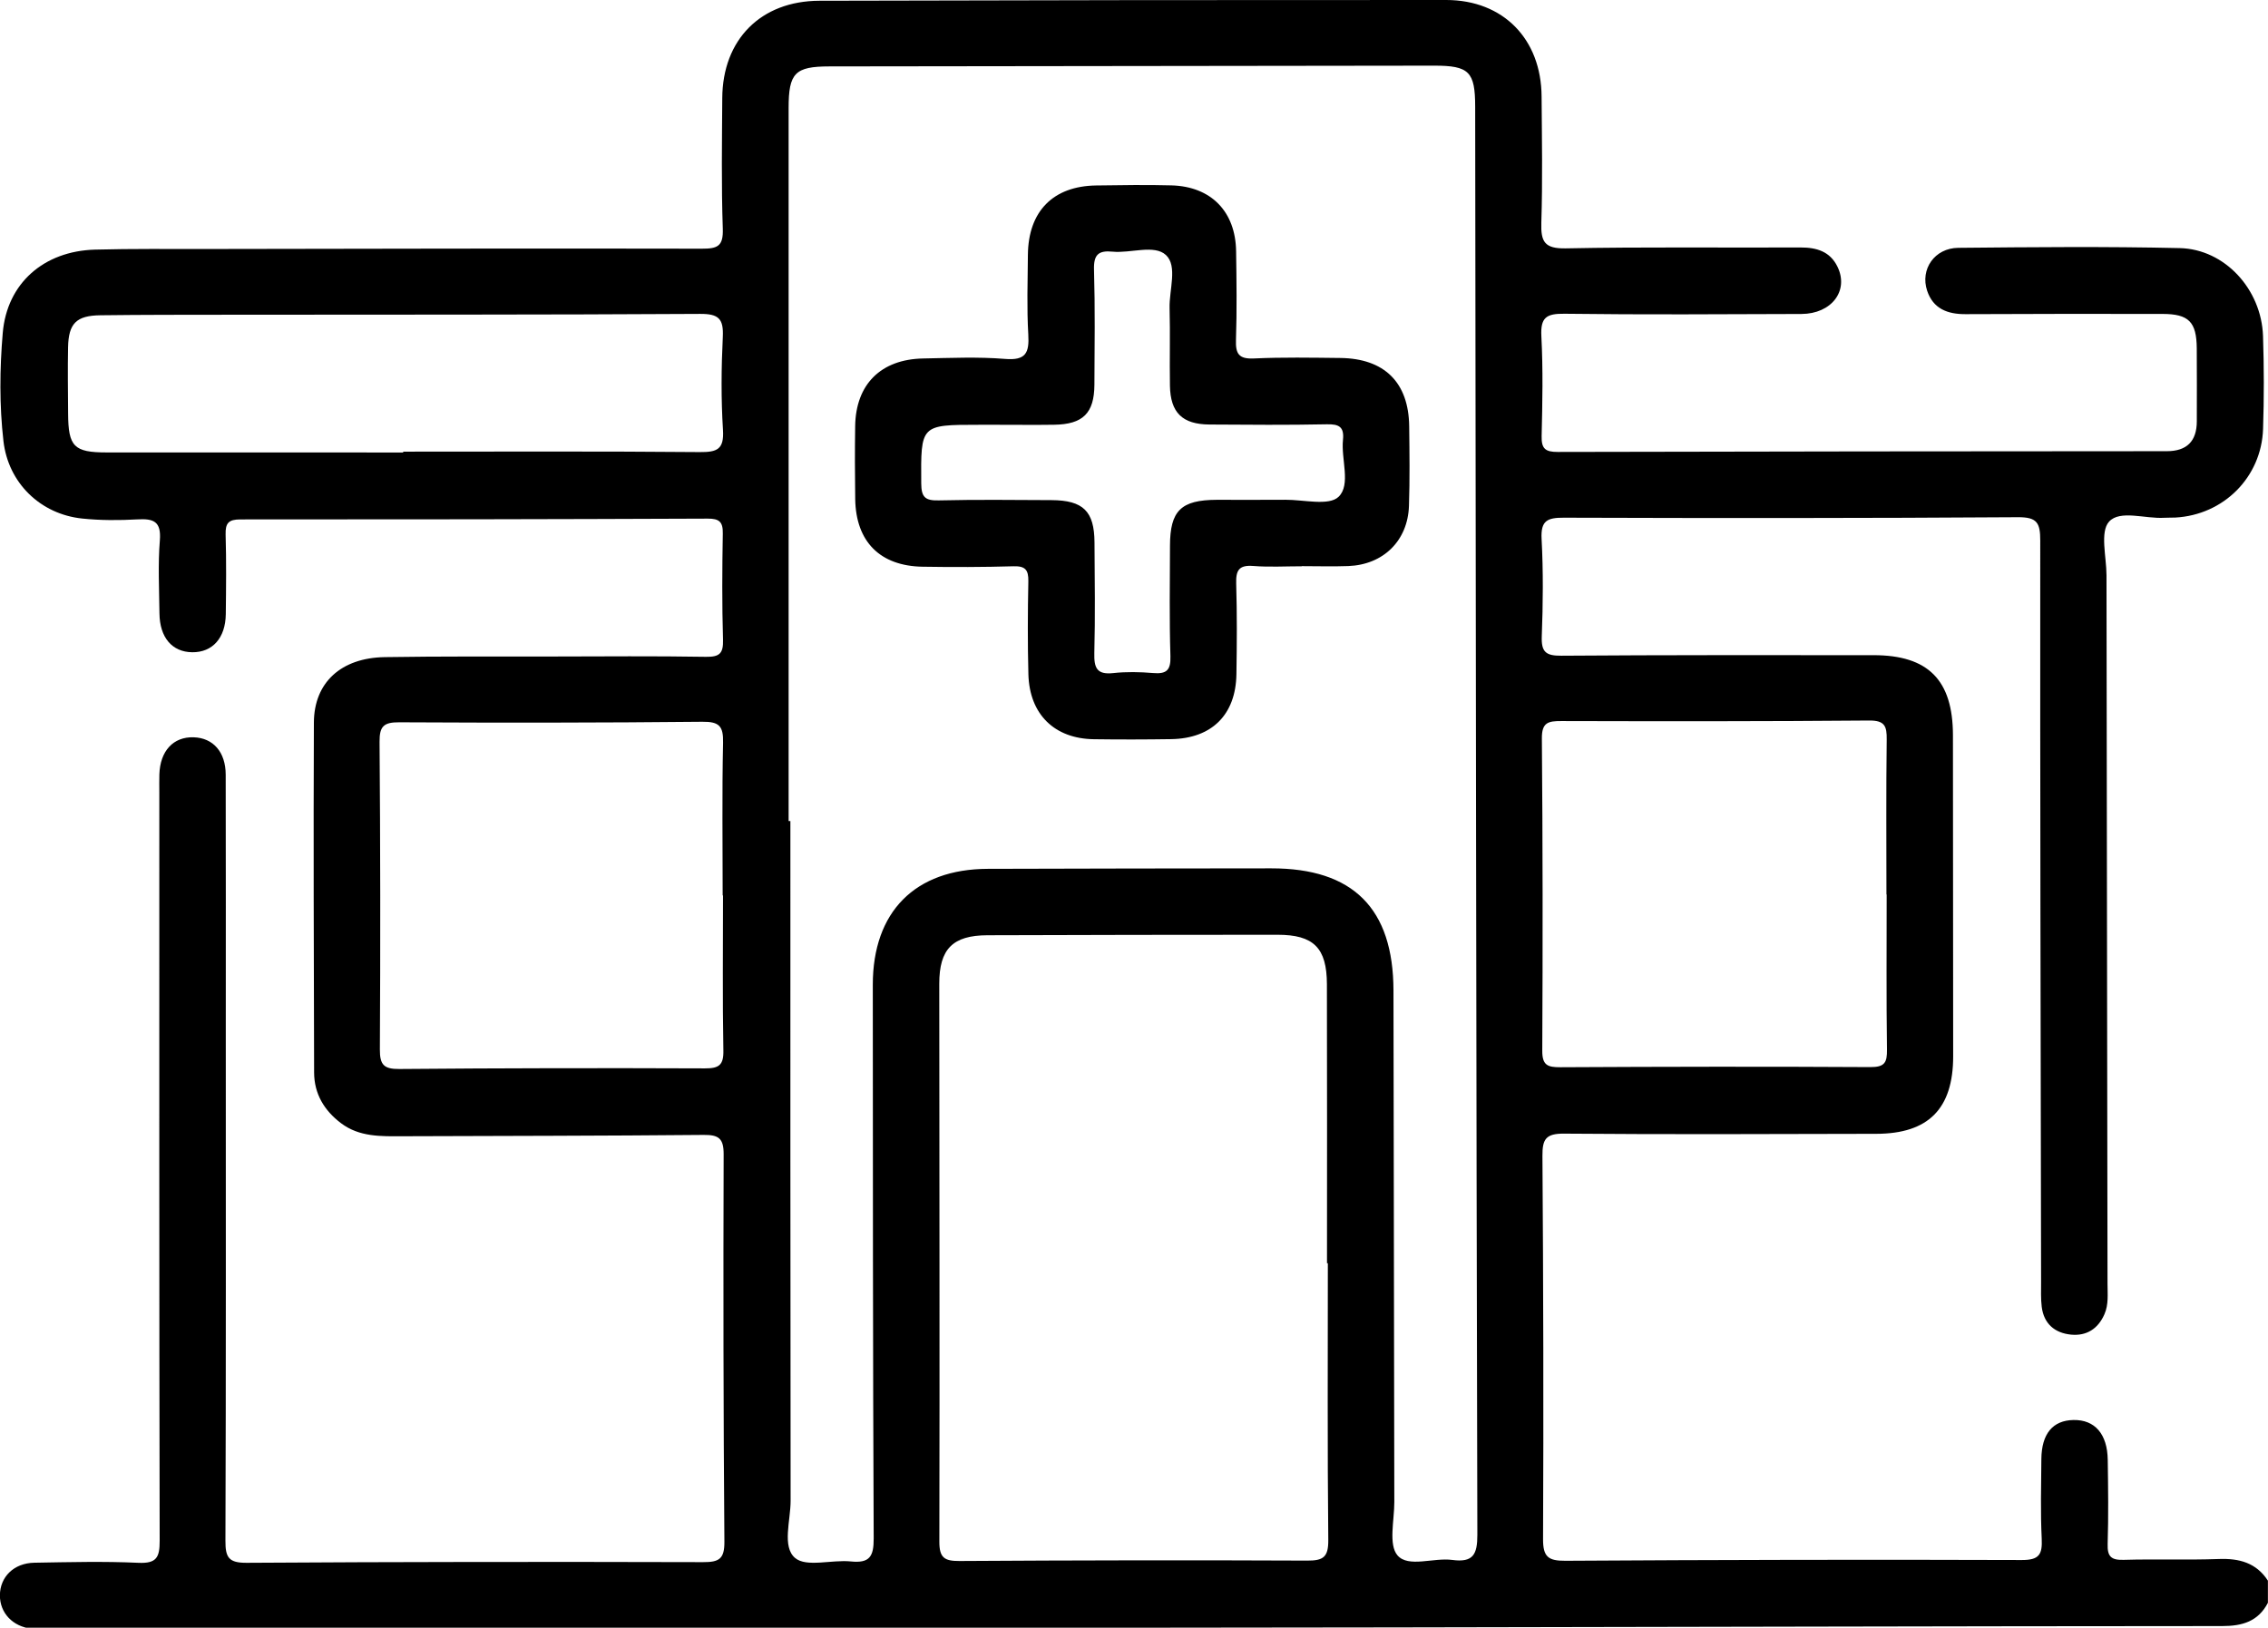
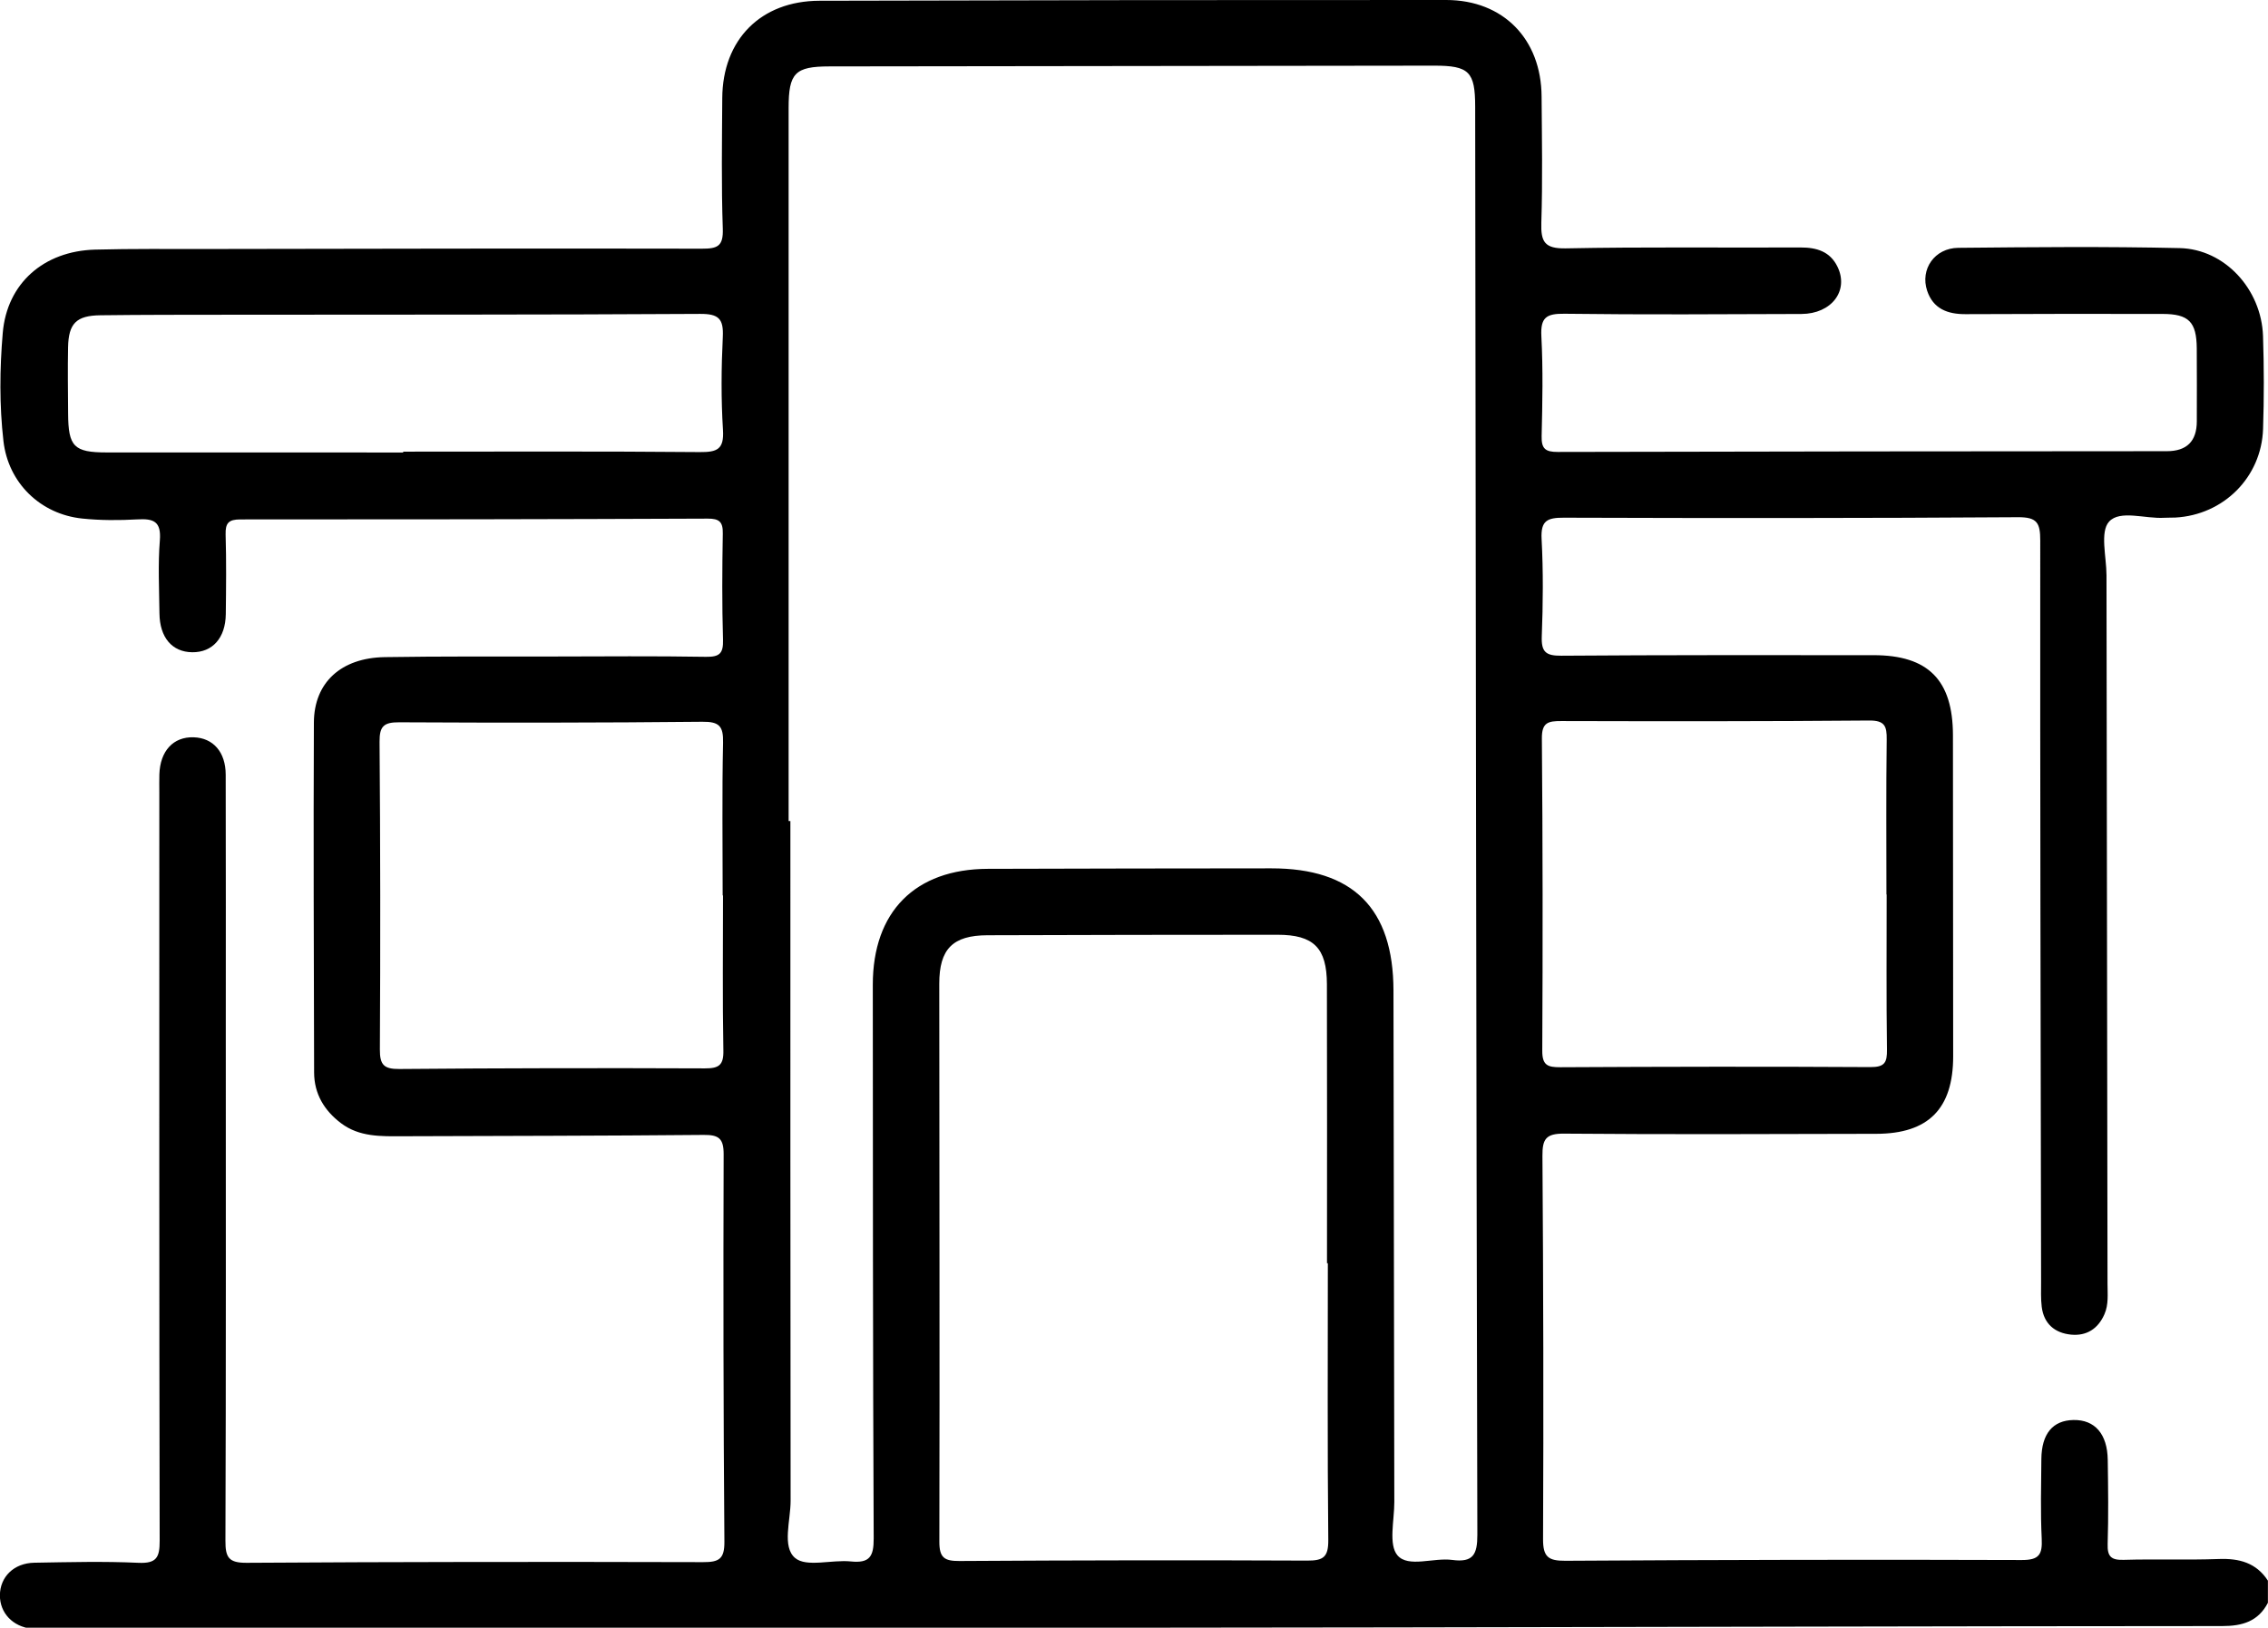
<svg xmlns="http://www.w3.org/2000/svg" version="1.1" id="Layer_1" x="0px" y="0px" viewBox="0 0 510.77 366.67" style="enable-background:new 0 0 510.77 366.67;" xml:space="preserve">
  <style type="text/css">
	.st0{display:none;}
</style>
  <g>
-     <path class="st0" d="M1136.32,477.23c-2.19,4.2-5.72,5.24-10.3,5.24c-62.18,0.02-124.36,0.21-186.54,0.3   c-100.75,0.15-201.51,0.25-302.26,0.36c-1.5,0-3.01,0.1-4.49-0.06c-4.3-0.47-7.19-3.56-7.18-7.52c0.01-4.15,3.14-7.27,7.75-7.35   c7.81-0.13,15.64-0.33,23.44,0.02c4.1,0.19,4.8-1.23,4.79-4.97c-0.12-56.2-0.08-112.4-0.08-168.59c0-1.33-0.03-2.66,0.01-3.99   c0.16-5.33,3.14-8.56,7.73-8.41c4.36,0.14,7.19,3.29,7.21,8.42c0.06,19.29,0.02,38.57,0.02,57.86c0,38.24,0.05,76.48-0.08,114.72   c-0.01,3.77,0.75,4.98,4.8,4.96c34.25-0.22,68.5-0.24,102.75-0.15c3.58,0.01,4.85-0.67,4.82-4.59c-0.23-29.1-0.26-58.19-0.17-87.29   c0.01-3.57-1.09-4.4-4.49-4.36c-22.61,0.22-45.22,0.22-67.83,0.3c-4.83,0.02-9.72,0.18-13.85-2.94c-3.77-2.85-6.05-6.6-6.06-11.44   c-0.06-26.27-0.17-52.54-0.05-78.81c0.04-9.04,6.15-14.58,15.94-14.74c12.63-0.2,25.27-0.12,37.91-0.14   c11.47-0.02,22.95-0.12,34.42,0.07c3.06,0.05,3.96-0.73,3.87-3.84c-0.24-7.97-0.19-15.96-0.05-23.94c0.05-2.63-0.81-3.36-3.4-3.35   c-35.08,0.14-70.16,0.2-105.24,0.18c-2.65,0-3.41,0.8-3.33,3.39c0.17,5.98,0.11,11.97,0.04,17.95c-0.07,5.38-3,8.63-7.56,8.58   c-4.52-0.05-7.32-3.32-7.38-8.76c-0.06-5.49-0.34-11,0.09-16.45c0.34-4.27-1.42-4.93-5.05-4.72c-4.13,0.24-8.33,0.24-12.44-0.19   c-9.41-0.98-16.64-8.01-17.73-17.42c-0.94-8.1-0.85-16.3-0.16-24.4c0.95-11.16,9.23-18.44,20.79-18.75   c8.31-0.22,16.62-0.13,24.94-0.14c37.24-0.06,74.48-0.15,111.73-0.07c3.54,0.01,4.85-0.57,4.71-4.5   c-0.34-9.8-0.18-19.62-0.12-29.43c0.08-13.17,8.66-21.89,21.88-21.92c47.05-0.13,94.1-0.19,141.16-0.17   c12.84,0.01,21.41,8.81,21.5,21.73c0.06,9.48,0.24,18.96-0.06,28.43c-0.14,4.31,0.73,5.86,5.52,5.77   c17.62-0.35,35.25-0.12,52.87-0.2c3.62-0.02,6.62,0.9,8.29,4.3c2.66,5.41-1.29,10.65-8.1,10.68c-17.79,0.07-35.58,0.18-53.37-0.05   c-4.07-0.05-5.43,0.82-5.2,5.09c0.4,7.46,0.25,14.96,0.06,22.44c-0.07,2.84,0.8,3.61,3.61,3.6c45.72-0.12,91.44-0.14,137.17-0.17   c4.51,0,6.76-2.23,6.77-6.72c0.01-5.49,0.03-10.97-0.01-16.46c-0.05-5.95-1.8-7.73-7.7-7.74c-14.8-0.02-29.6-0.03-44.39,0.05   c-4.06,0.02-7.28-1.23-8.63-5.27c-1.62-4.84,1.68-9.62,7.01-9.67c16.62-0.16,33.26-0.32,49.88,0.06   c10.15,0.23,18.39,9.27,18.75,19.79c0.24,6.98,0.24,13.97,0.01,20.95c-0.35,10.88-8.89,19.37-19.76,19.96   c-0.83,0.05-1.66,0-2.49,0.05c-4.28,0.27-9.97-1.84-12.43,0.87c-2.09,2.3-0.59,7.91-0.58,12.06c0.07,53.2,0.16,106.41,0.23,159.61   c0,2.31,0.28,4.66-0.7,6.89c-1.44,3.28-4.03,4.91-7.5,4.58c-3.68-0.35-6.15-2.44-6.62-6.29c-0.22-1.8-0.14-3.65-0.14-5.48   c-0.1-55.7-0.23-111.4-0.19-167.1c0-3.95-0.66-5.3-5.03-5.27c-34.08,0.24-68.17,0.22-102.25,0.11c-3.72-0.01-5.24,0.63-5.02,4.79   c0.39,7.3,0.32,14.63,0.04,21.94c-0.13,3.53,0.93,4.39,4.4,4.36c23.44-0.17,46.89-0.12,70.33-0.12c12.3,0,17.85,5.62,17.87,18.03   c0.03,24.11,0.06,48.22,0.05,72.33c0,11.81-5.58,17.44-17.32,17.46c-23.44,0.04-46.89,0.16-70.33-0.04   c-4.1-0.03-4.88,1.25-4.85,5.04c0.2,28.76,0.27,57.53,0.14,86.29c-0.02,4.04,1.2,4.91,5.03,4.89c34.25-0.2,68.5-0.28,102.75-0.17   c3.95,0.01,4.69-1.25,4.52-4.8c-0.29-5.97-0.14-11.97-0.08-17.95c0.05-5.71,2.57-8.7,7.24-8.79c4.79-0.08,7.63,3.14,7.71,8.97   c0.09,6.32,0.17,12.64-0.02,18.95c-0.09,2.84,0.79,3.66,3.6,3.58c7.14-0.21,14.3,0.07,21.44-0.19c4.62-0.17,8.43,0.85,11.07,4.87   C1136.32,473.91,1136.32,475.57,1136.32,477.23z" />
    <path d="M499.7,351.19c-7.14,0.26-14.3-0.02-21.44,0.19c-2.81,0.08-3.69-0.73-3.6-3.58c0.2-6.31,0.11-12.64,0.02-18.95   c-0.08-5.83-2.92-9.06-7.71-8.97c-4.66,0.08-7.18,3.08-7.24,8.79c-0.05,5.98-0.21,11.98,0.08,17.95c0.17,3.55-0.57,4.82-4.52,4.8   c-34.25-0.12-68.5-0.04-102.75,0.17c-3.83,0.02-5.05-0.85-5.03-4.89c0.13-28.76,0.06-57.53-0.14-86.29   c-0.03-3.78,0.75-5.07,4.85-5.04c23.44,0.2,46.88,0.09,70.33,0.04c11.75-0.02,17.32-5.65,17.32-17.46   c0-24.11-0.02-48.22-0.05-72.33c-0.02-12.42-5.57-18.03-17.87-18.03c-23.44-0.01-46.89-0.05-70.33,0.12   c-3.47,0.03-4.53-0.83-4.4-4.36c0.28-7.3,0.35-14.64-0.04-21.94c-0.22-4.16,1.3-4.8,5.02-4.79c34.08,0.11,68.17,0.12,102.25-0.11   c4.37-0.03,5.03,1.32,5.03,5.27c-0.04,55.7,0.09,111.4,0.19,167.1c0,1.83-0.08,3.67,0.14,5.48c0.47,3.84,2.94,5.93,6.62,6.29   c3.47,0.33,6.06-1.3,7.5-4.58c0.98-2.22,0.7-4.57,0.7-6.89c-0.07-53.2-0.16-106.41-0.23-159.61c-0.01-4.15-1.51-9.76,0.58-12.06   c2.46-2.71,8.15-0.6,12.43-0.87c0.83-0.05,1.66-0.01,2.49-0.05c10.87-0.59,19.4-9.08,19.76-19.96c0.23-6.98,0.22-13.97-0.01-20.95   c-0.36-10.51-8.6-19.55-18.75-19.79c-16.62-0.38-33.25-0.22-49.88-0.06c-5.33,0.05-8.63,4.83-7.01,9.67   c1.35,4.04,4.57,5.29,8.63,5.27c14.8-0.08,29.59-0.07,44.39-0.05c5.9,0.01,7.65,1.79,7.7,7.74c0.04,5.49,0.02,10.97,0.01,16.46   c-0.01,4.49-2.26,6.72-6.77,6.72c-45.72,0.03-91.44,0.05-137.17,0.17c-2.81,0.01-3.68-0.76-3.61-3.6   c0.18-7.48,0.33-14.98-0.06-22.44c-0.23-4.27,1.13-5.14,5.2-5.09c17.79,0.23,35.58,0.11,53.37,0.05c6.81-0.03,10.76-5.27,8.1-10.68   c-1.67-3.4-4.68-4.31-8.29-4.3c-17.62,0.08-35.25-0.15-52.87,0.2c-4.78,0.09-5.65-1.46-5.52-5.77c0.3-9.47,0.13-18.95,0.06-28.43   C347.11,8.81,338.55,0.01,325.7,0c-47.05-0.02-94.1,0.04-141.16,0.17c-13.22,0.04-21.8,8.76-21.88,21.92   c-0.06,9.81-0.22,19.63,0.12,29.43c0.14,3.94-1.17,4.51-4.71,4.5c-37.24-0.08-74.48,0.01-111.73,0.07   c-8.31,0.01-16.63-0.08-24.94,0.14C9.85,56.55,1.57,63.83,0.62,74.99c-0.69,8.1-0.77,16.3,0.16,24.4   c1.09,9.41,8.32,16.44,17.73,17.42c4.11,0.43,8.31,0.42,12.44,0.19c3.63-0.21,5.39,0.45,5.05,4.72   c-0.44,5.45-0.15,10.97-0.09,16.45c0.06,5.45,2.86,8.71,7.38,8.76c4.56,0.05,7.49-3.2,7.56-8.58c0.07-5.98,0.14-11.97-0.04-17.95   c-0.07-2.59,0.69-3.39,3.33-3.39c35.08,0.02,70.16-0.04,105.24-0.18c2.6-0.01,3.45,0.72,3.4,3.35c-0.14,7.98-0.19,15.97,0.05,23.94   c0.09,3.11-0.81,3.89-3.87,3.84c-11.47-0.19-22.94-0.09-34.42-0.07c-12.64,0.02-25.27-0.06-37.91,0.14   c-9.79,0.16-15.9,5.7-15.94,14.74c-0.12,26.27-0.01,52.54,0.05,78.81c0.01,4.84,2.29,8.59,6.06,11.44   c4.14,3.13,9.02,2.96,13.85,2.94c22.61-0.08,45.22-0.09,67.83-0.3c3.4-0.03,4.5,0.8,4.49,4.36c-0.09,29.1-0.06,58.19,0.17,87.29   c0.03,3.92-1.24,4.6-4.82,4.59c-34.25-0.09-68.5-0.07-102.75,0.15c-4.05,0.03-4.82-1.19-4.8-4.96   c0.14-38.24,0.08-76.48,0.08-114.72c0-19.29,0.03-38.57-0.02-57.86c-0.01-5.13-2.84-8.28-7.21-8.42c-4.59-0.15-7.58,3.08-7.73,8.41   c-0.04,1.33-0.01,2.66-0.01,3.99c0,56.2-0.04,112.4,0.08,168.59c0.01,3.74-0.69,5.16-4.79,4.97c-7.8-0.36-15.62-0.15-23.44-0.02   c-4.61,0.08-7.73,3.2-7.75,7.35c-0.01,3.96,2.88,7.05,7.18,7.52c1.48,0.16,2.99,0.06,4.49,0.06   c100.75-0.12,201.51-0.22,302.26-0.36c62.18-0.09,124.36-0.28,186.54-0.3c4.58,0,8.11-1.05,10.3-5.24c0-1.66,0-3.33,0-4.99   C508.13,352.04,504.31,351.02,499.7,351.19z M157.57,101.84c-22.25-0.2-44.51-0.1-66.77-0.1c0,0.06,0,0.12,0,0.19   c-22.25,0-44.51,0.01-66.76-0.01c-7.39,0-8.66-1.3-8.7-8.75c-0.03-4.98-0.11-9.97-0.01-14.95c0.11-5.38,1.87-7.14,7.3-7.2   c9.63-0.12,19.26-0.11,28.9-0.12c35.38-0.04,70.75,0.02,106.13-0.19c4.22-0.03,5.32,1.12,5.12,5.21   c-0.34,6.96-0.4,13.97,0.04,20.92C163.09,101.23,161.52,101.87,157.57,101.84z M158.74,240.67c-22.93-0.09-45.87-0.06-68.8,0.14   c-3.5,0.03-4.41-0.95-4.39-4.41c0.13-23.1,0.11-46.2-0.07-69.3c-0.03-3.51,0.96-4.41,4.42-4.39c22.77,0.12,45.53,0.11,68.3-0.12   c3.82-0.04,4.72,1.02,4.64,4.71c-0.25,11.46-0.09,22.93-0.09,34.4c0.03,0,0.06,0,0.08,0c0,11.63-0.13,23.27,0.08,34.9   C162.99,239.95,161.91,240.68,158.74,240.67z M294.38,351.55c-26.1-0.12-52.2-0.07-78.31,0.09c-3.38,0.02-4.53-0.73-4.52-4.35   c0.09-41.9,0-83.8-0.02-125.69c0-7.82,3.02-10.89,10.83-10.92c21.78-0.08,43.56-0.1,65.34-0.11c8.14,0,11.11,2.94,11.13,11.14   c0.06,20.95,0.02,41.9,0.02,62.85c0.06,0,0.12,0,0.19,0c0,20.78-0.11,41.57,0.1,62.35C299.17,350.77,298.02,351.57,294.38,351.55z    M327.06,351.4c-4.2-0.57-9.88,1.79-12.32-1.01c-2.09-2.41-0.72-7.9-0.73-12.03c-0.08-38.41-0.12-76.81-0.19-115.22   c-0.03-18.49-9.09-27.55-27.53-27.53c-21.28,0.02-42.56,0.04-63.84,0.11c-16.37,0.05-25.9,9.66-25.89,26.13   c0.02,41.57,0.01,83.13,0.2,124.7c0.02,4.07-0.91,5.63-5.15,5.19c-4.27-0.44-10.02,1.38-12.56-0.79c-2.97-2.54-0.99-8.45-1-12.87   c-0.07-51.04-0.05-102.08-0.05-153.13c-0.13,0-0.27,0-0.4,0c0-53.54,0-107.07,0-160.61c0-7.9,1.44-9.37,9.18-9.38   c45.39-0.06,90.78-0.12,136.17-0.17c7.9-0.01,9.26,1.36,9.27,9.22c0.13,107.24,0.23,214.48,0.49,321.72   C332.72,350.19,331.74,352.03,327.06,351.4z M347.24,166.35c-0.03-3.62,1.43-3.93,4.38-3.92c23.11,0.06,46.22,0.08,69.32-0.12   c3.53-0.03,4,1.27,3.96,4.28c-0.15,11.64-0.06,23.27-0.06,34.91c0.02,0,0.04,0,0.05,0c0,11.64-0.09,23.28,0.07,34.91   c0.04,2.91-0.48,3.99-3.74,3.97c-23.27-0.14-46.55-0.09-69.82,0.03c-2.84,0.01-4.09-0.41-4.07-3.73   C347.45,213.23,347.44,189.79,347.24,166.35z" />
-     <path d="M317.36,96.01c-0.12-9.86-5.58-15.27-15.55-15.37c-6.48-0.07-12.97-0.19-19.43,0.11c-3.42,0.16-4.14-1.08-4.03-4.21   c0.22-6.64,0.13-13.29,0.03-19.93c-0.12-8.95-5.63-14.61-14.56-14.85c-5.64-0.15-11.3-0.06-16.94,0.02   c-9.71,0.13-15.3,5.81-15.39,15.63c-0.05,5.98-0.26,11.98,0.09,17.94c0.24,4.13-0.54,5.89-5.24,5.5c-6.11-0.5-12.29-0.21-18.43-0.1   c-9.53,0.18-15.18,5.81-15.32,15.23c-0.08,5.48-0.07,10.97,0.01,16.45c0.15,9.59,5.59,15.08,15.2,15.23   c6.81,0.11,13.63,0.1,20.43-0.1c2.66-0.08,3.41,0.8,3.36,3.38c-0.14,6.97-0.17,13.96,0.01,20.93c0.24,9.03,5.85,14.53,14.76,14.65   c5.81,0.08,11.63,0.07,17.44-0.02c9.11-0.16,14.5-5.5,14.65-14.6c0.11-6.81,0.15-13.63-0.05-20.43c-0.09-2.96,0.59-4.23,3.82-3.98   c3.63,0.29,7.3,0.07,10.96,0.07c0-0.01,0-0.02,0-0.03c3.49,0,6.98,0.11,10.47-0.02c7.88-0.3,13.4-5.7,13.66-13.56   C317.51,107.97,317.43,101.99,317.36,96.01z M301.46,111.91c-2.18,2.11-7.86,0.64-11.99,0.67c-5.15,0.05-10.3,0-15.45,0.01   c-8.04,0.03-10.51,2.44-10.53,10.33c-0.02,8.31-0.16,16.62,0.1,24.92c0.1,3.21-0.94,4.02-3.92,3.77c-2.97-0.25-6.01-0.31-8.96,0.01   c-3.73,0.41-4.34-1.21-4.26-4.52c0.22-8.3,0.09-16.62,0.04-24.92c-0.04-7.02-2.54-9.48-9.68-9.52c-8.47-0.04-16.95-0.14-25.42,0.06   c-3.01,0.07-3.9-0.69-3.92-3.83c-0.09-13.2-0.21-13.2,12.97-13.2c1.5,0,2.99,0,4.49,0c4.15,0,8.31,0.05,12.46-0.01   c6.5-0.09,9.04-2.59,9.08-9.02c0.05-8.64,0.16-17.29-0.09-25.92c-0.1-3.36,0.99-4.37,4.19-4.05c4.09,0.4,9.41-1.68,12.02,0.77   c2.65,2.49,0.7,7.85,0.81,11.95c0.16,5.81-0.02,11.63,0.08,17.45c0.1,6.09,2.78,8.73,8.91,8.77c8.81,0.06,17.62,0.13,26.42-0.05   c2.75-0.06,3.94,0.57,3.64,3.5C301.99,103.46,304.28,109.18,301.46,111.91z" />
  </g>
</svg>